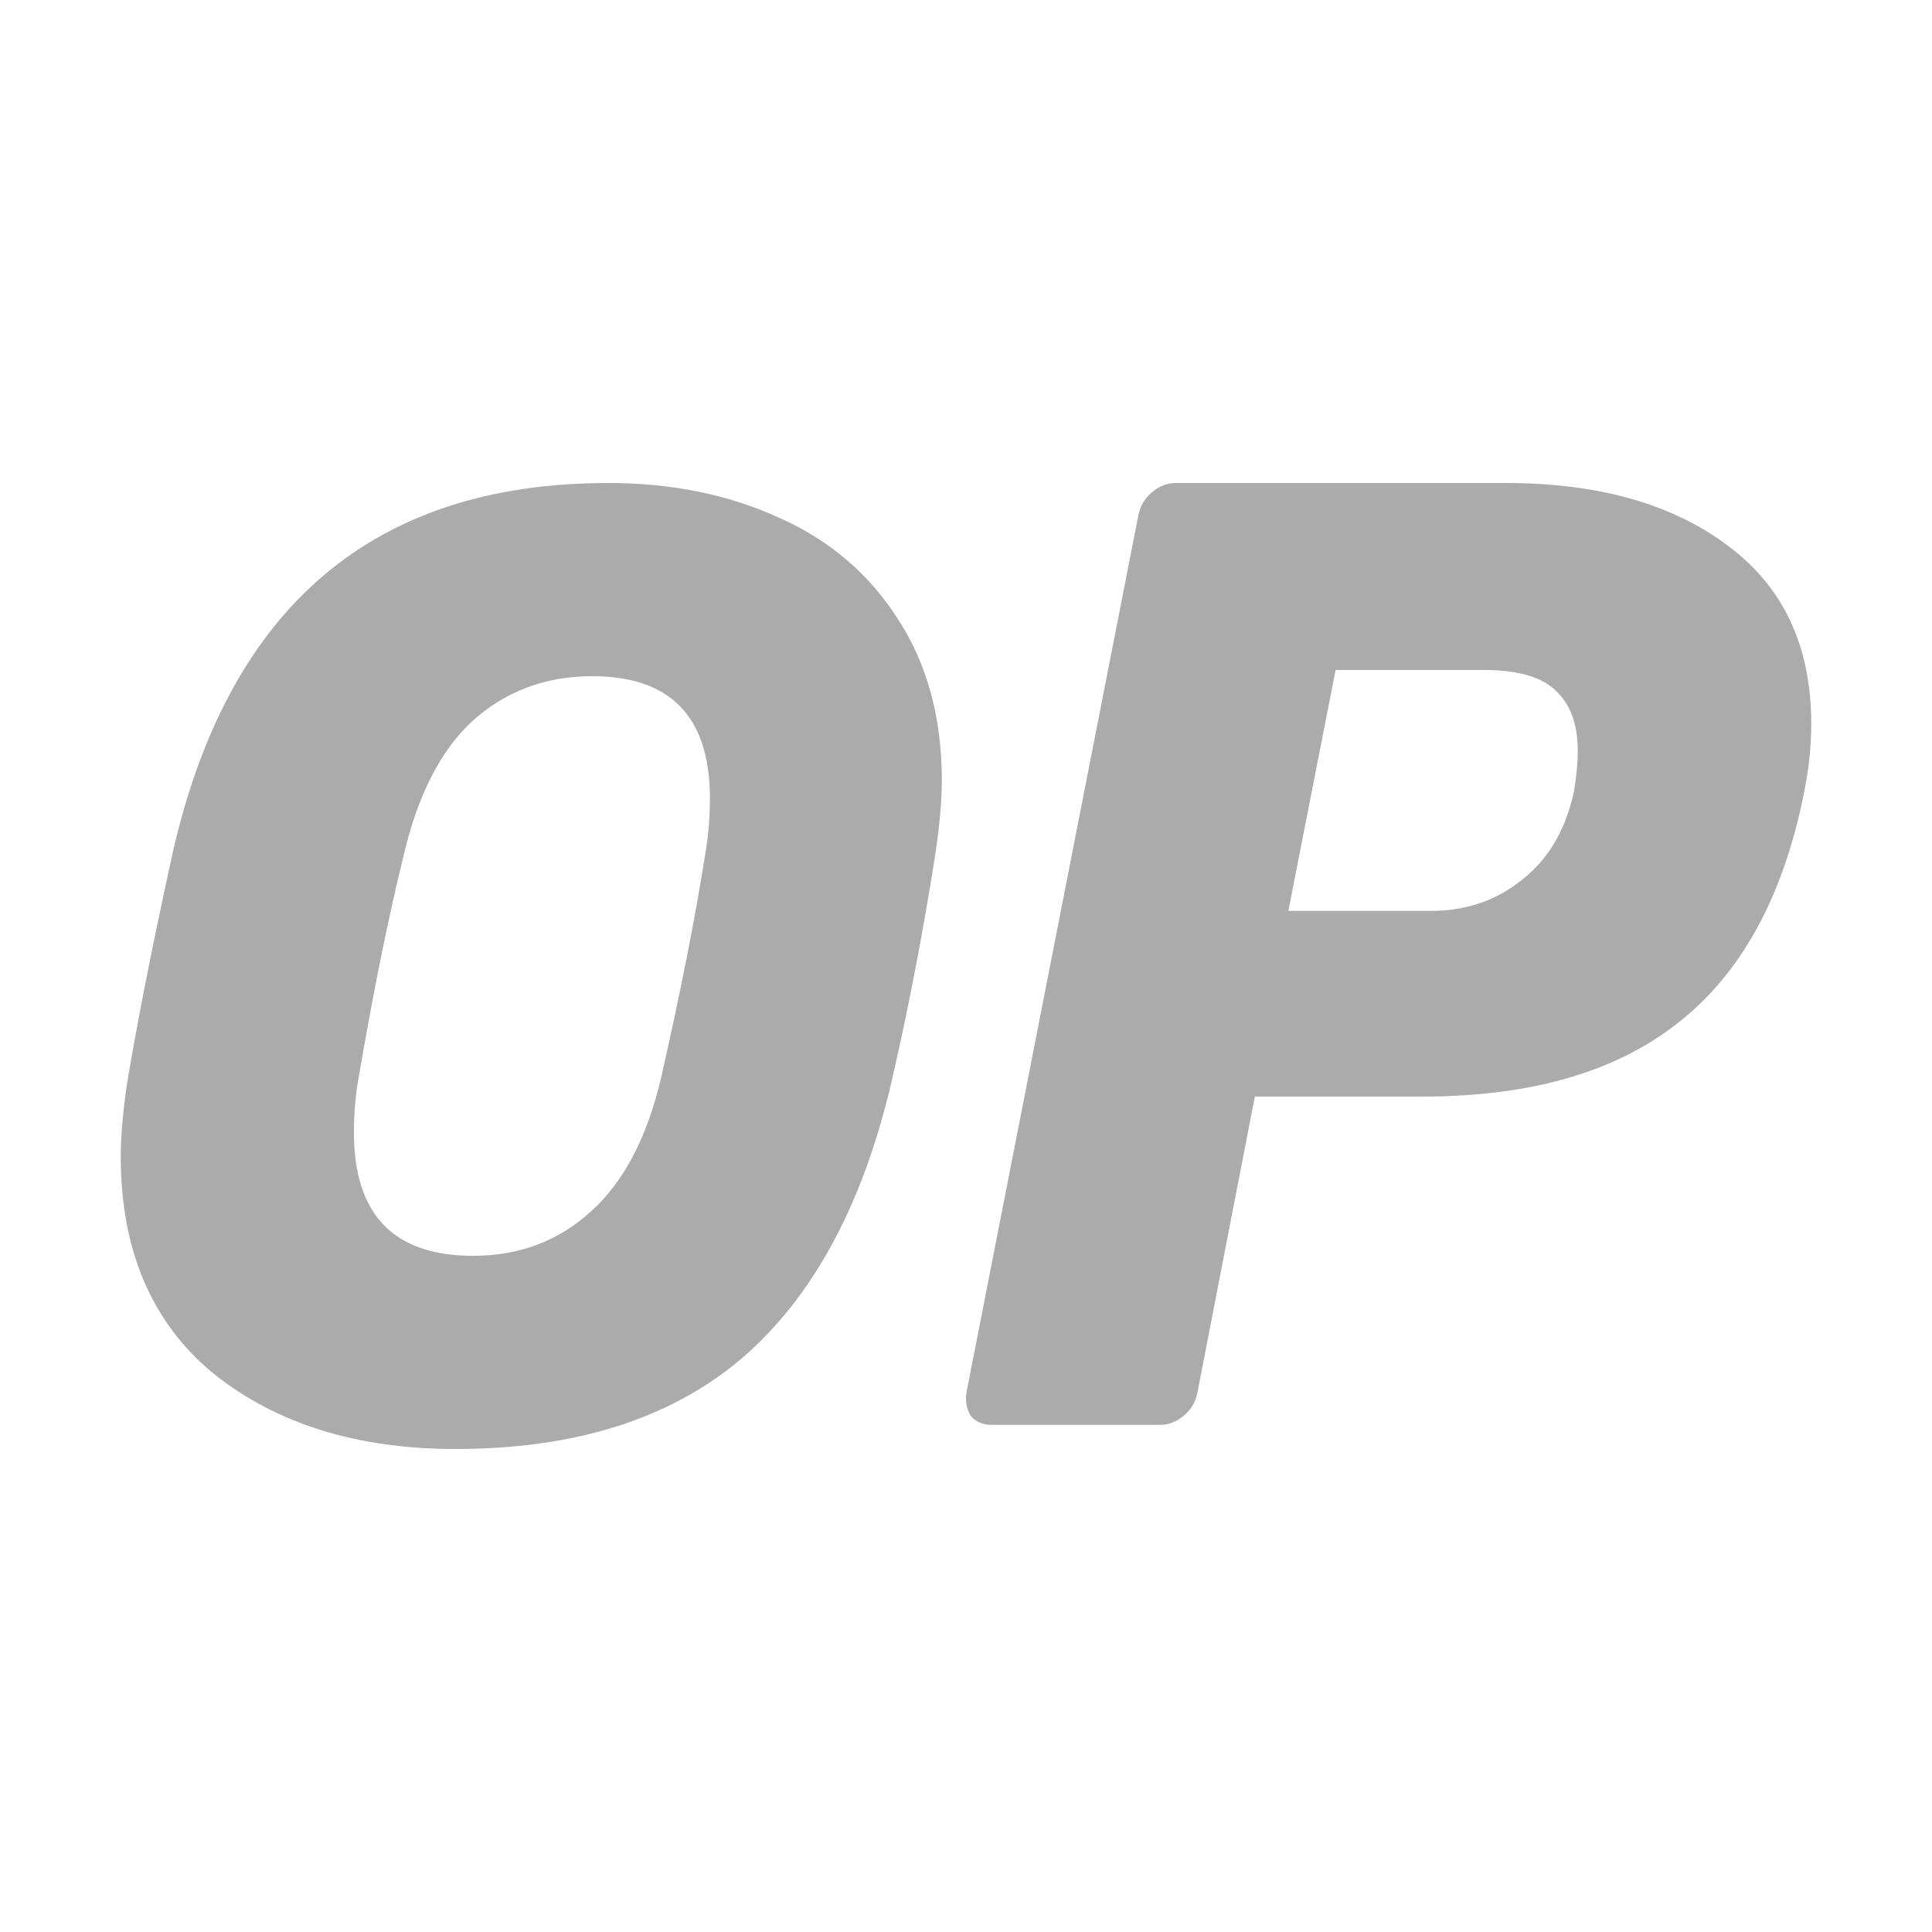
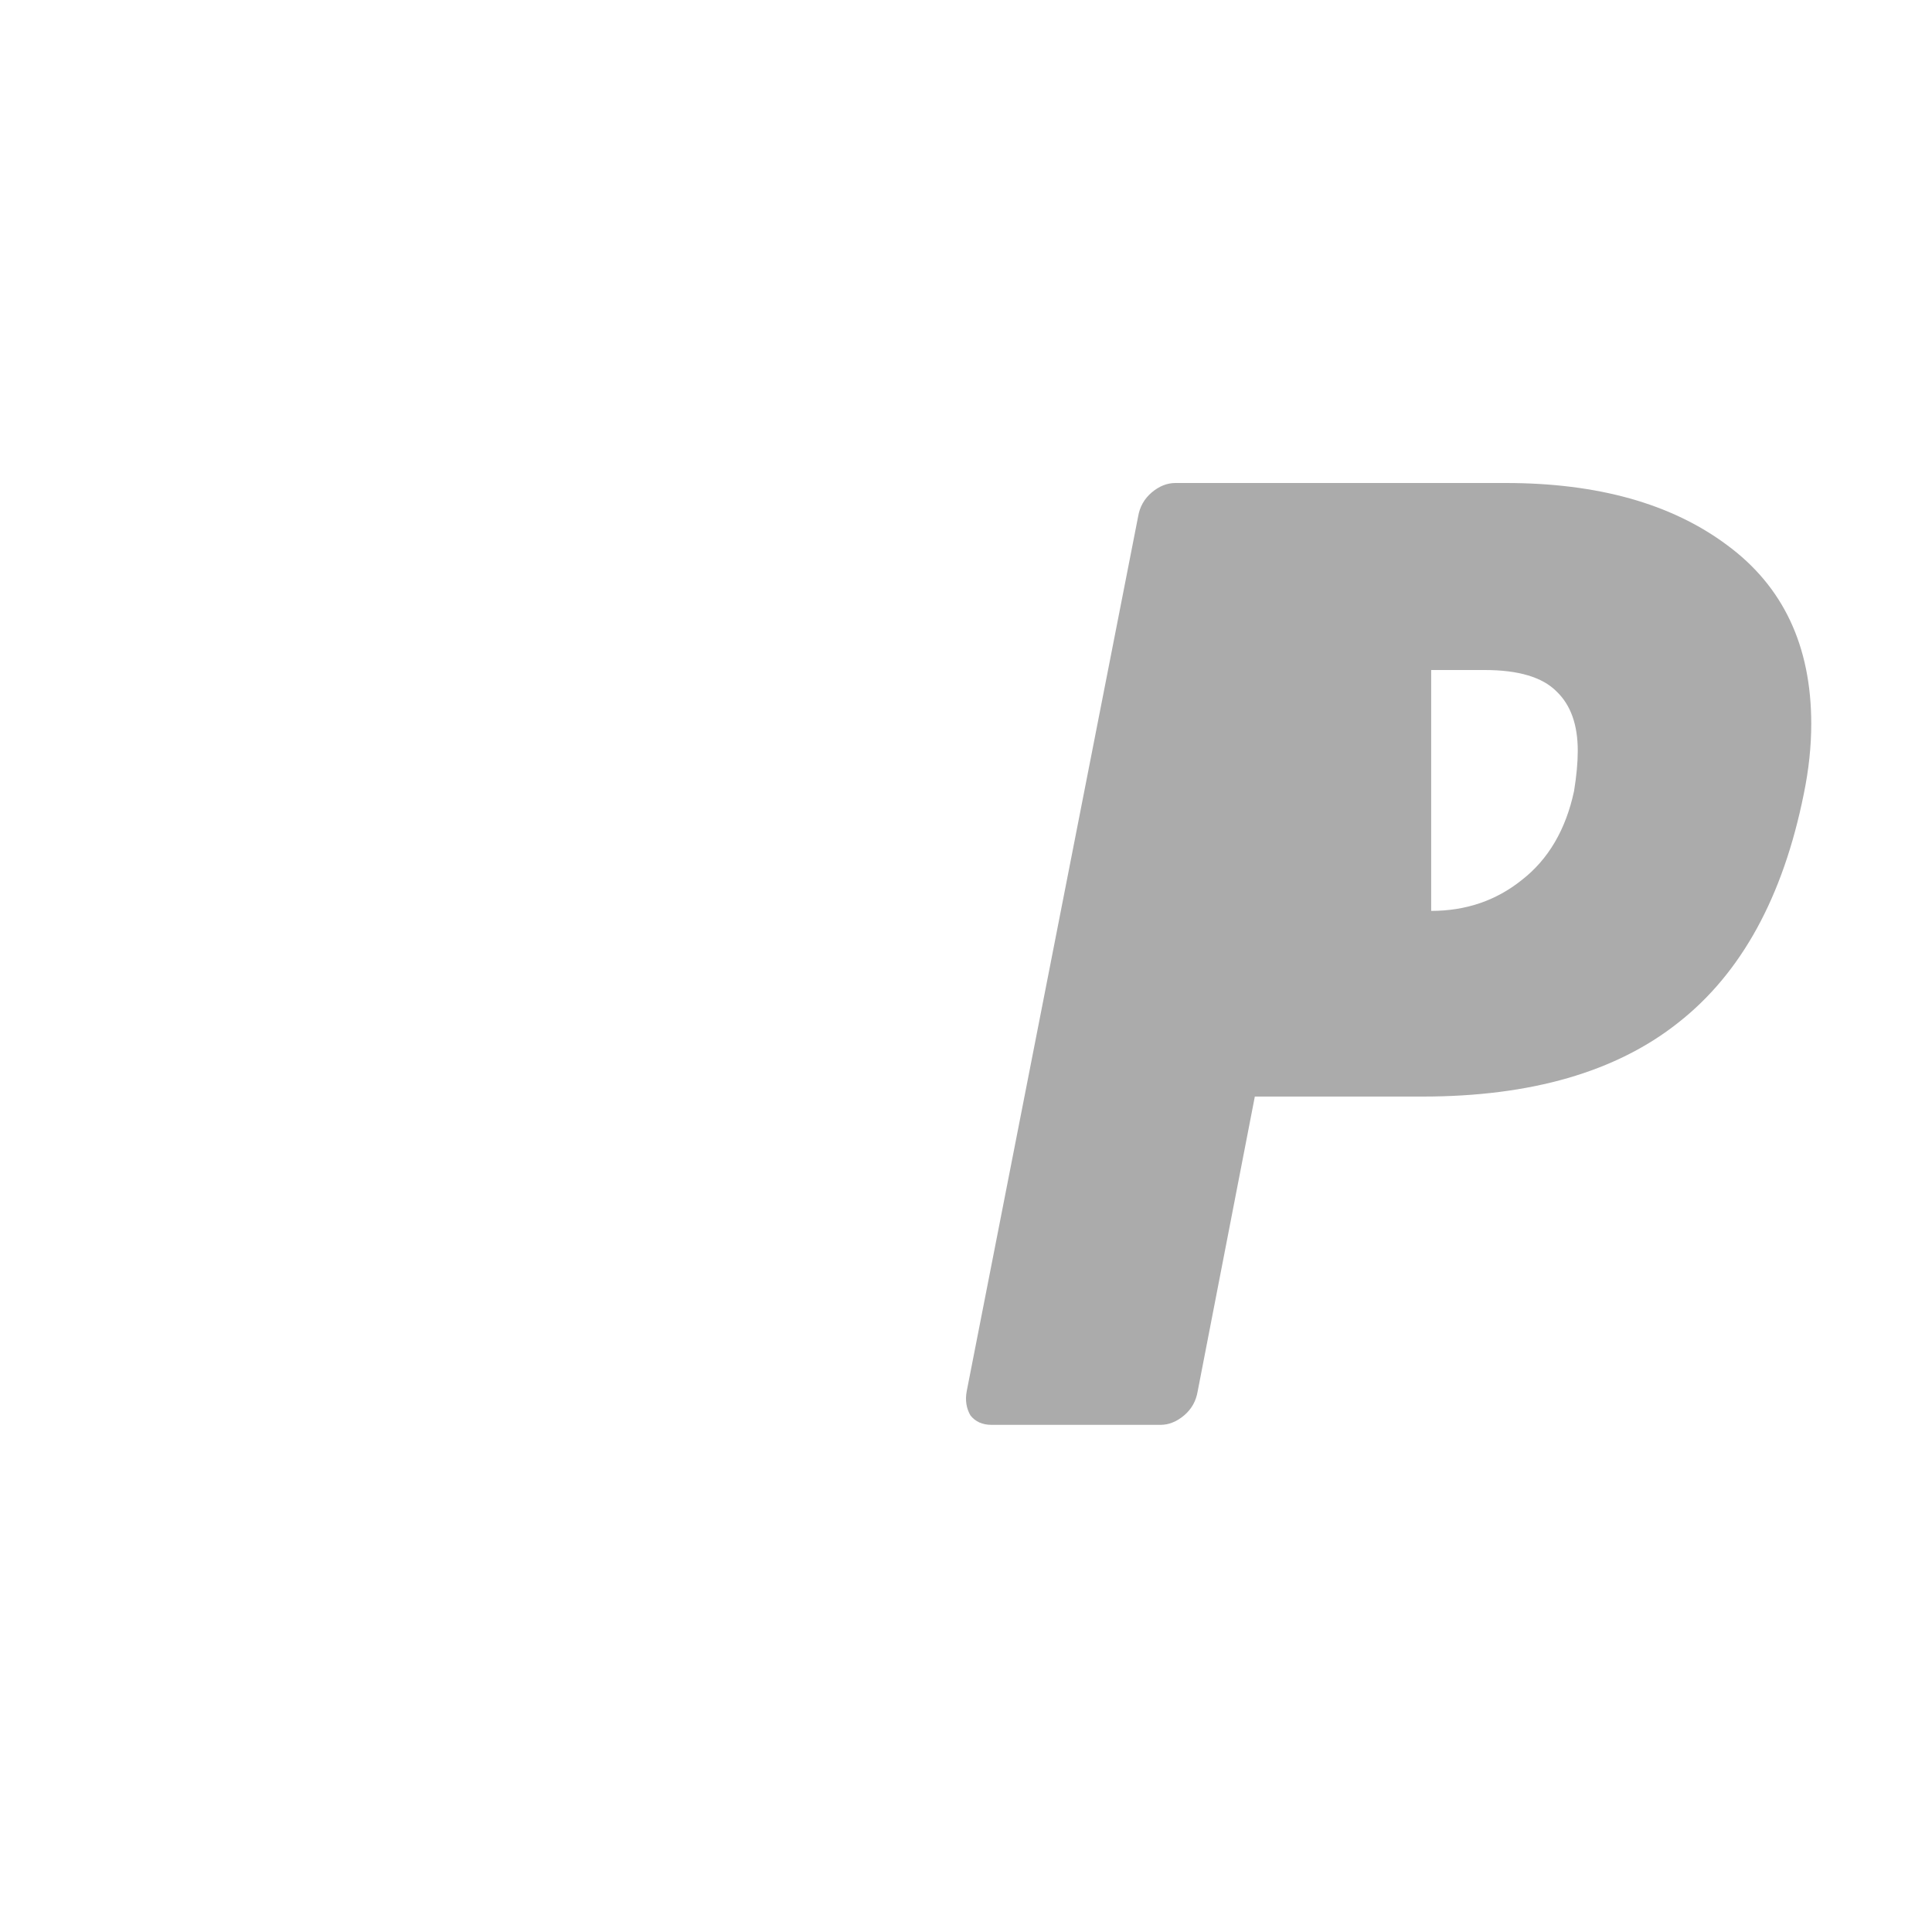
<svg xmlns="http://www.w3.org/2000/svg" width="40" height="40" viewBox="0 0 40 40" fill="none">
-   <path d="M9.434 30C7.396 30 5.727 29.481 4.426 28.444C3.142 27.389 2.5 25.889 2.5 23.944C2.5 23.537 2.543 23.037 2.628 22.444C2.851 21.111 3.168 19.509 3.579 17.639C4.743 12.546 7.747 10 12.592 10C13.91 10 15.092 10.241 16.136 10.722C17.18 11.185 18.002 11.889 18.601 12.833C19.2 13.759 19.5 14.87 19.5 16.167C19.5 16.556 19.457 17.046 19.372 17.639C19.115 19.287 18.807 20.889 18.447 22.444C17.848 24.981 16.812 26.88 15.34 28.139C13.868 29.38 11.899 30 9.434 30ZM9.793 26C10.752 26 11.565 25.694 12.233 25.083C12.917 24.472 13.405 23.537 13.696 22.278C14.09 20.537 14.39 19.019 14.595 17.722C14.664 17.333 14.698 16.935 14.698 16.528C14.698 14.843 13.885 14 12.258 14C11.3 14 10.478 14.306 9.793 14.917C9.125 15.528 8.646 16.463 8.355 17.722C8.047 18.963 7.739 20.481 7.431 22.278C7.362 22.648 7.328 23.037 7.328 23.444C7.328 25.148 8.149 26 9.793 26Z" fill="#ABABAB" />
-   <path d="M20.529 29.5C20.34 29.5 20.195 29.435 20.092 29.305C20.006 29.156 19.98 28.989 20.015 28.803L23.563 10.697C23.597 10.492 23.692 10.325 23.846 10.195C24 10.065 24.163 10 24.335 10H31.174C33.077 10 34.603 10.427 35.751 11.281C36.917 12.136 37.5 13.371 37.5 14.986C37.5 15.451 37.449 15.934 37.346 16.435C36.917 18.571 36.051 20.149 34.749 21.171C33.463 22.192 31.697 22.703 29.452 22.703H25.98L24.797 28.803C24.763 29.008 24.669 29.175 24.515 29.305C24.36 29.435 24.197 29.5 24.026 29.5H20.529ZM29.631 18.859C30.352 18.859 30.977 18.645 31.509 18.218C32.057 17.791 32.417 17.178 32.589 16.379C32.64 16.064 32.666 15.785 32.666 15.544C32.666 15.005 32.52 14.597 32.229 14.318C31.937 14.021 31.44 13.872 30.737 13.872H27.652L26.674 18.859H29.631Z" fill="#ABABAB" />
+   <path d="M20.529 29.5C20.34 29.5 20.195 29.435 20.092 29.305C20.006 29.156 19.98 28.989 20.015 28.803L23.563 10.697C23.597 10.492 23.692 10.325 23.846 10.195C24 10.065 24.163 10 24.335 10H31.174C33.077 10 34.603 10.427 35.751 11.281C36.917 12.136 37.5 13.371 37.5 14.986C37.5 15.451 37.449 15.934 37.346 16.435C36.917 18.571 36.051 20.149 34.749 21.171C33.463 22.192 31.697 22.703 29.452 22.703H25.98L24.797 28.803C24.763 29.008 24.669 29.175 24.515 29.305C24.36 29.435 24.197 29.5 24.026 29.5H20.529ZM29.631 18.859C30.352 18.859 30.977 18.645 31.509 18.218C32.057 17.791 32.417 17.178 32.589 16.379C32.64 16.064 32.666 15.785 32.666 15.544C32.666 15.005 32.52 14.597 32.229 14.318C31.937 14.021 31.44 13.872 30.737 13.872H27.652H29.631Z" fill="#ABABAB" />
</svg>